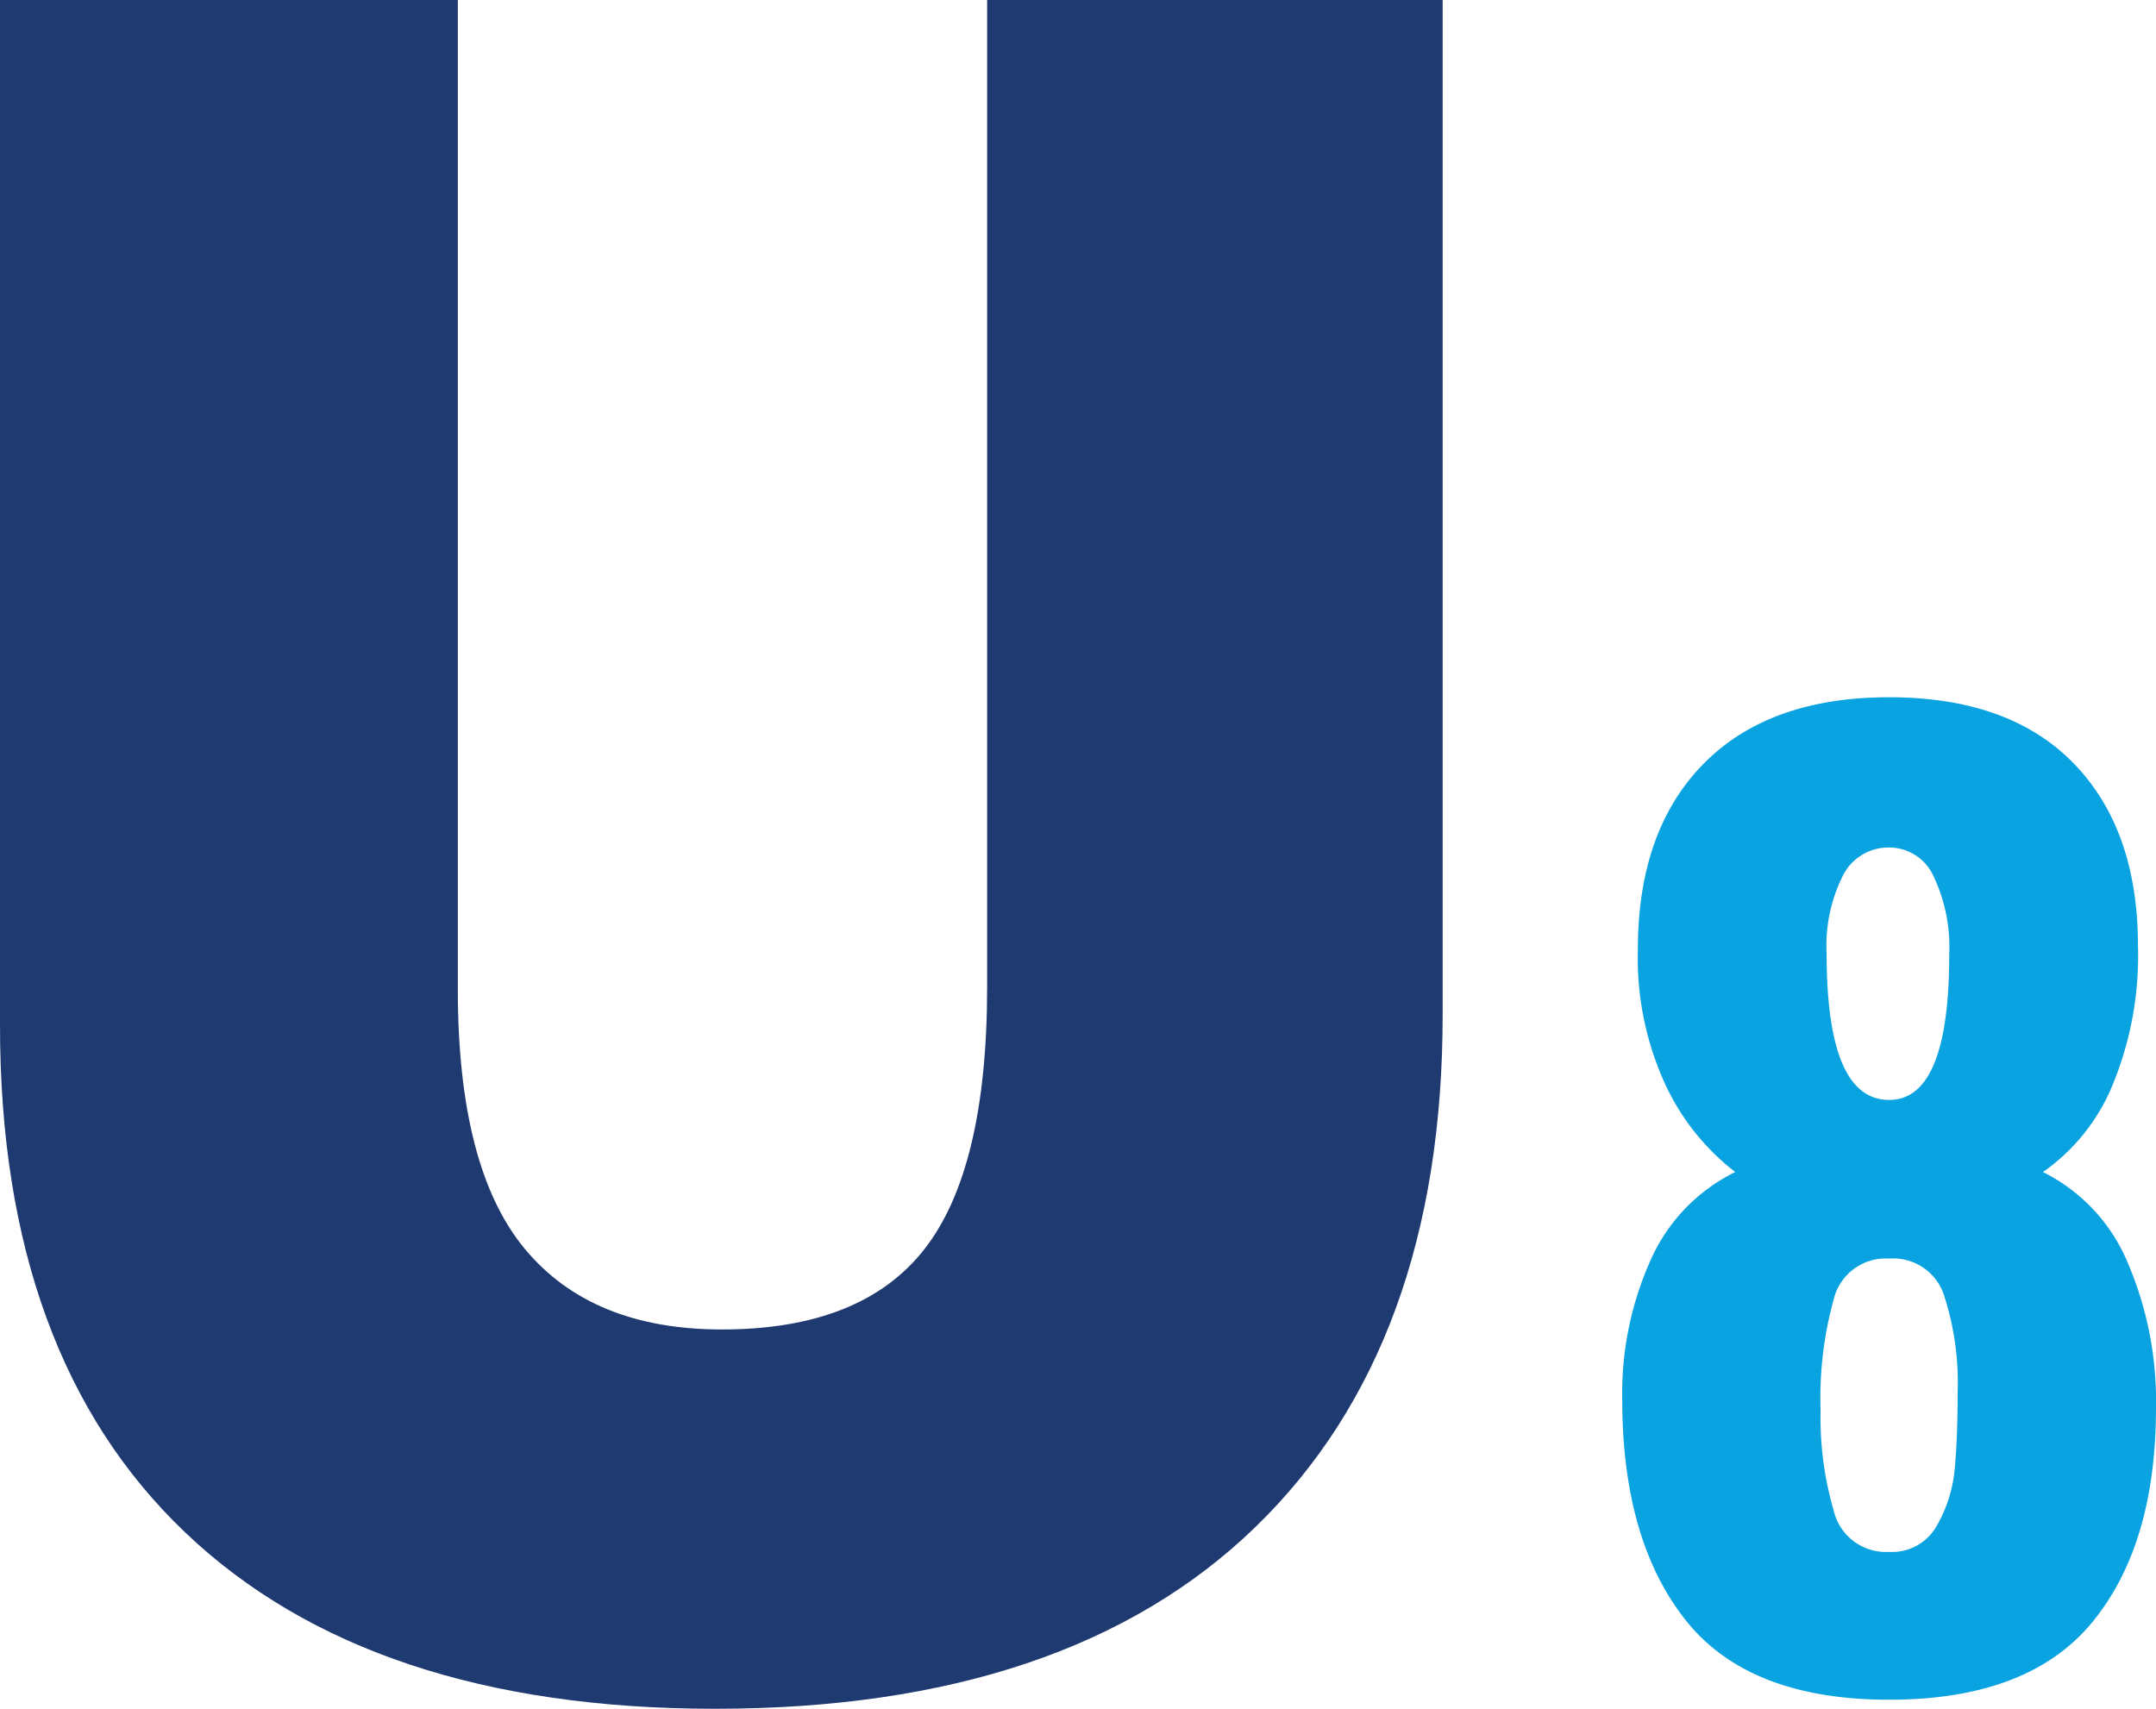
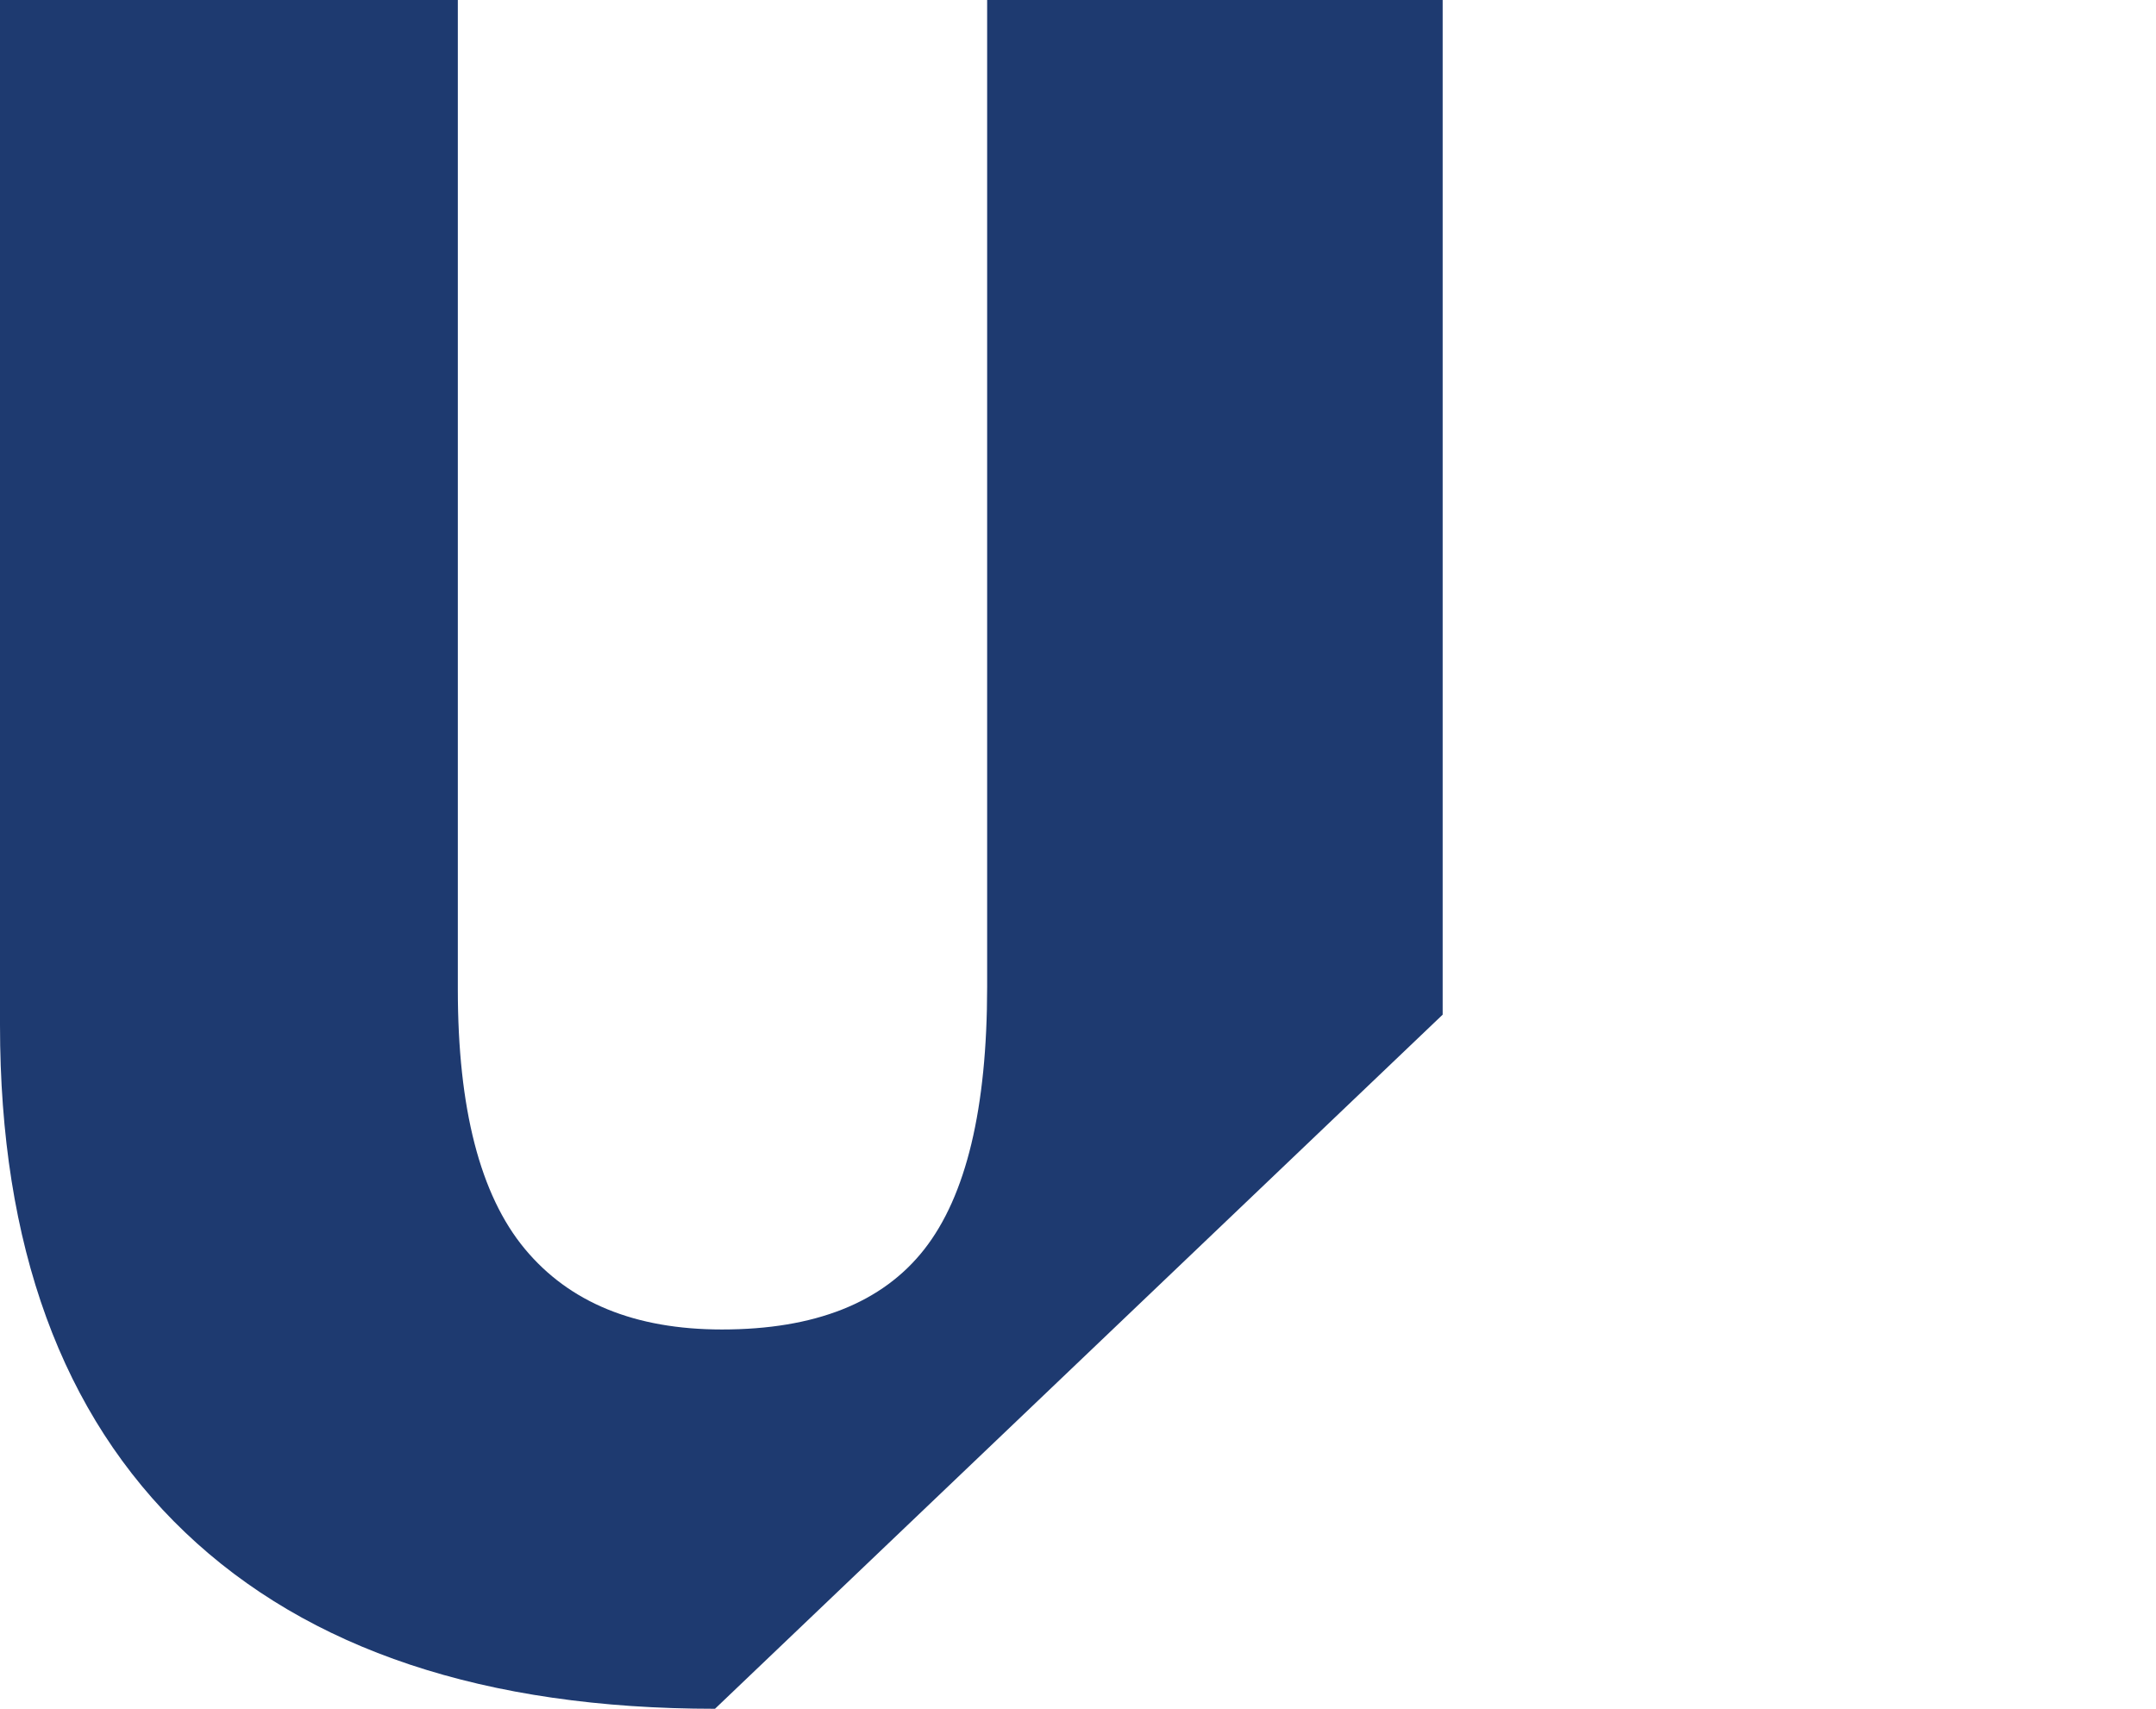
<svg xmlns="http://www.w3.org/2000/svg" width="179.341" height="142.163" viewBox="0 0 179.341 142.163">
  <g id="U8" transform="translate(-1287.859 -572.891)">
-     <path id="Path_80" data-name="Path 80" d="M125.863-57.109V27.306q0,27.531-15.588,42.639T65.334,85.054q-28.682,0-44.078-14.677T5.859,28.169V-57.109H43.942V25.2q0,14.869,5.564,21.583t16.4,6.715q11.607,0,16.835-6.667T87.972,25V-57.109Z" transform="translate(1282 630)" fill="#1e3a70" />
-     <path id="Path_92" data-name="Path 92" d="M26,1.3Q14.3,1.3,9.05-5.35T3.8-23.7A27.081,27.081,0,0,1,6.15-35.25,14.854,14.854,0,0,1,13.2-42.6a19.673,19.673,0,0,1-5.8-7.25A25.168,25.168,0,0,1,5.1-61.1q0-9.9,5.45-15.45T26-82.1q10,0,15.35,5.5T46.7-61.4a28.187,28.187,0,0,1-2.15,11.65A16.459,16.459,0,0,1,38.8-42.6a14.757,14.757,0,0,1,7.05,7.55A29.221,29.221,0,0,1,48.2-23q0,11.4-5.3,17.85T26,1.3Zm0-49.9q5,0,5-12.1a13.712,13.712,0,0,0-1.3-6.5A4.044,4.044,0,0,0,26-69.6a4.228,4.228,0,0,0-3.85,2.35A12.986,12.986,0,0,0,20.8-60.8Q20.8-48.6,26-48.6ZM26-11a4.237,4.237,0,0,0,3.95-2.15,11.462,11.462,0,0,0,1.5-4.7q.25-2.55.25-6.35a23.567,23.567,0,0,0-1.15-8.2,4.434,4.434,0,0,0-4.55-3,4.444,4.444,0,0,0-4.6,3.35,30.8,30.8,0,0,0-1.1,9.25,27.6,27.6,0,0,0,1.1,8.4A4.452,4.452,0,0,0,26-11Z" transform="translate(1419 713)" fill="#09a3e1" />
+     <path id="Path_80" data-name="Path 80" d="M125.863-57.109V27.306T65.334,85.054q-28.682,0-44.078-14.677T5.859,28.169V-57.109H43.942V25.2q0,14.869,5.564,21.583t16.4,6.715q11.607,0,16.835-6.667T87.972,25V-57.109Z" transform="translate(1282 630)" fill="#1e3a70" />
  </g>
</svg>